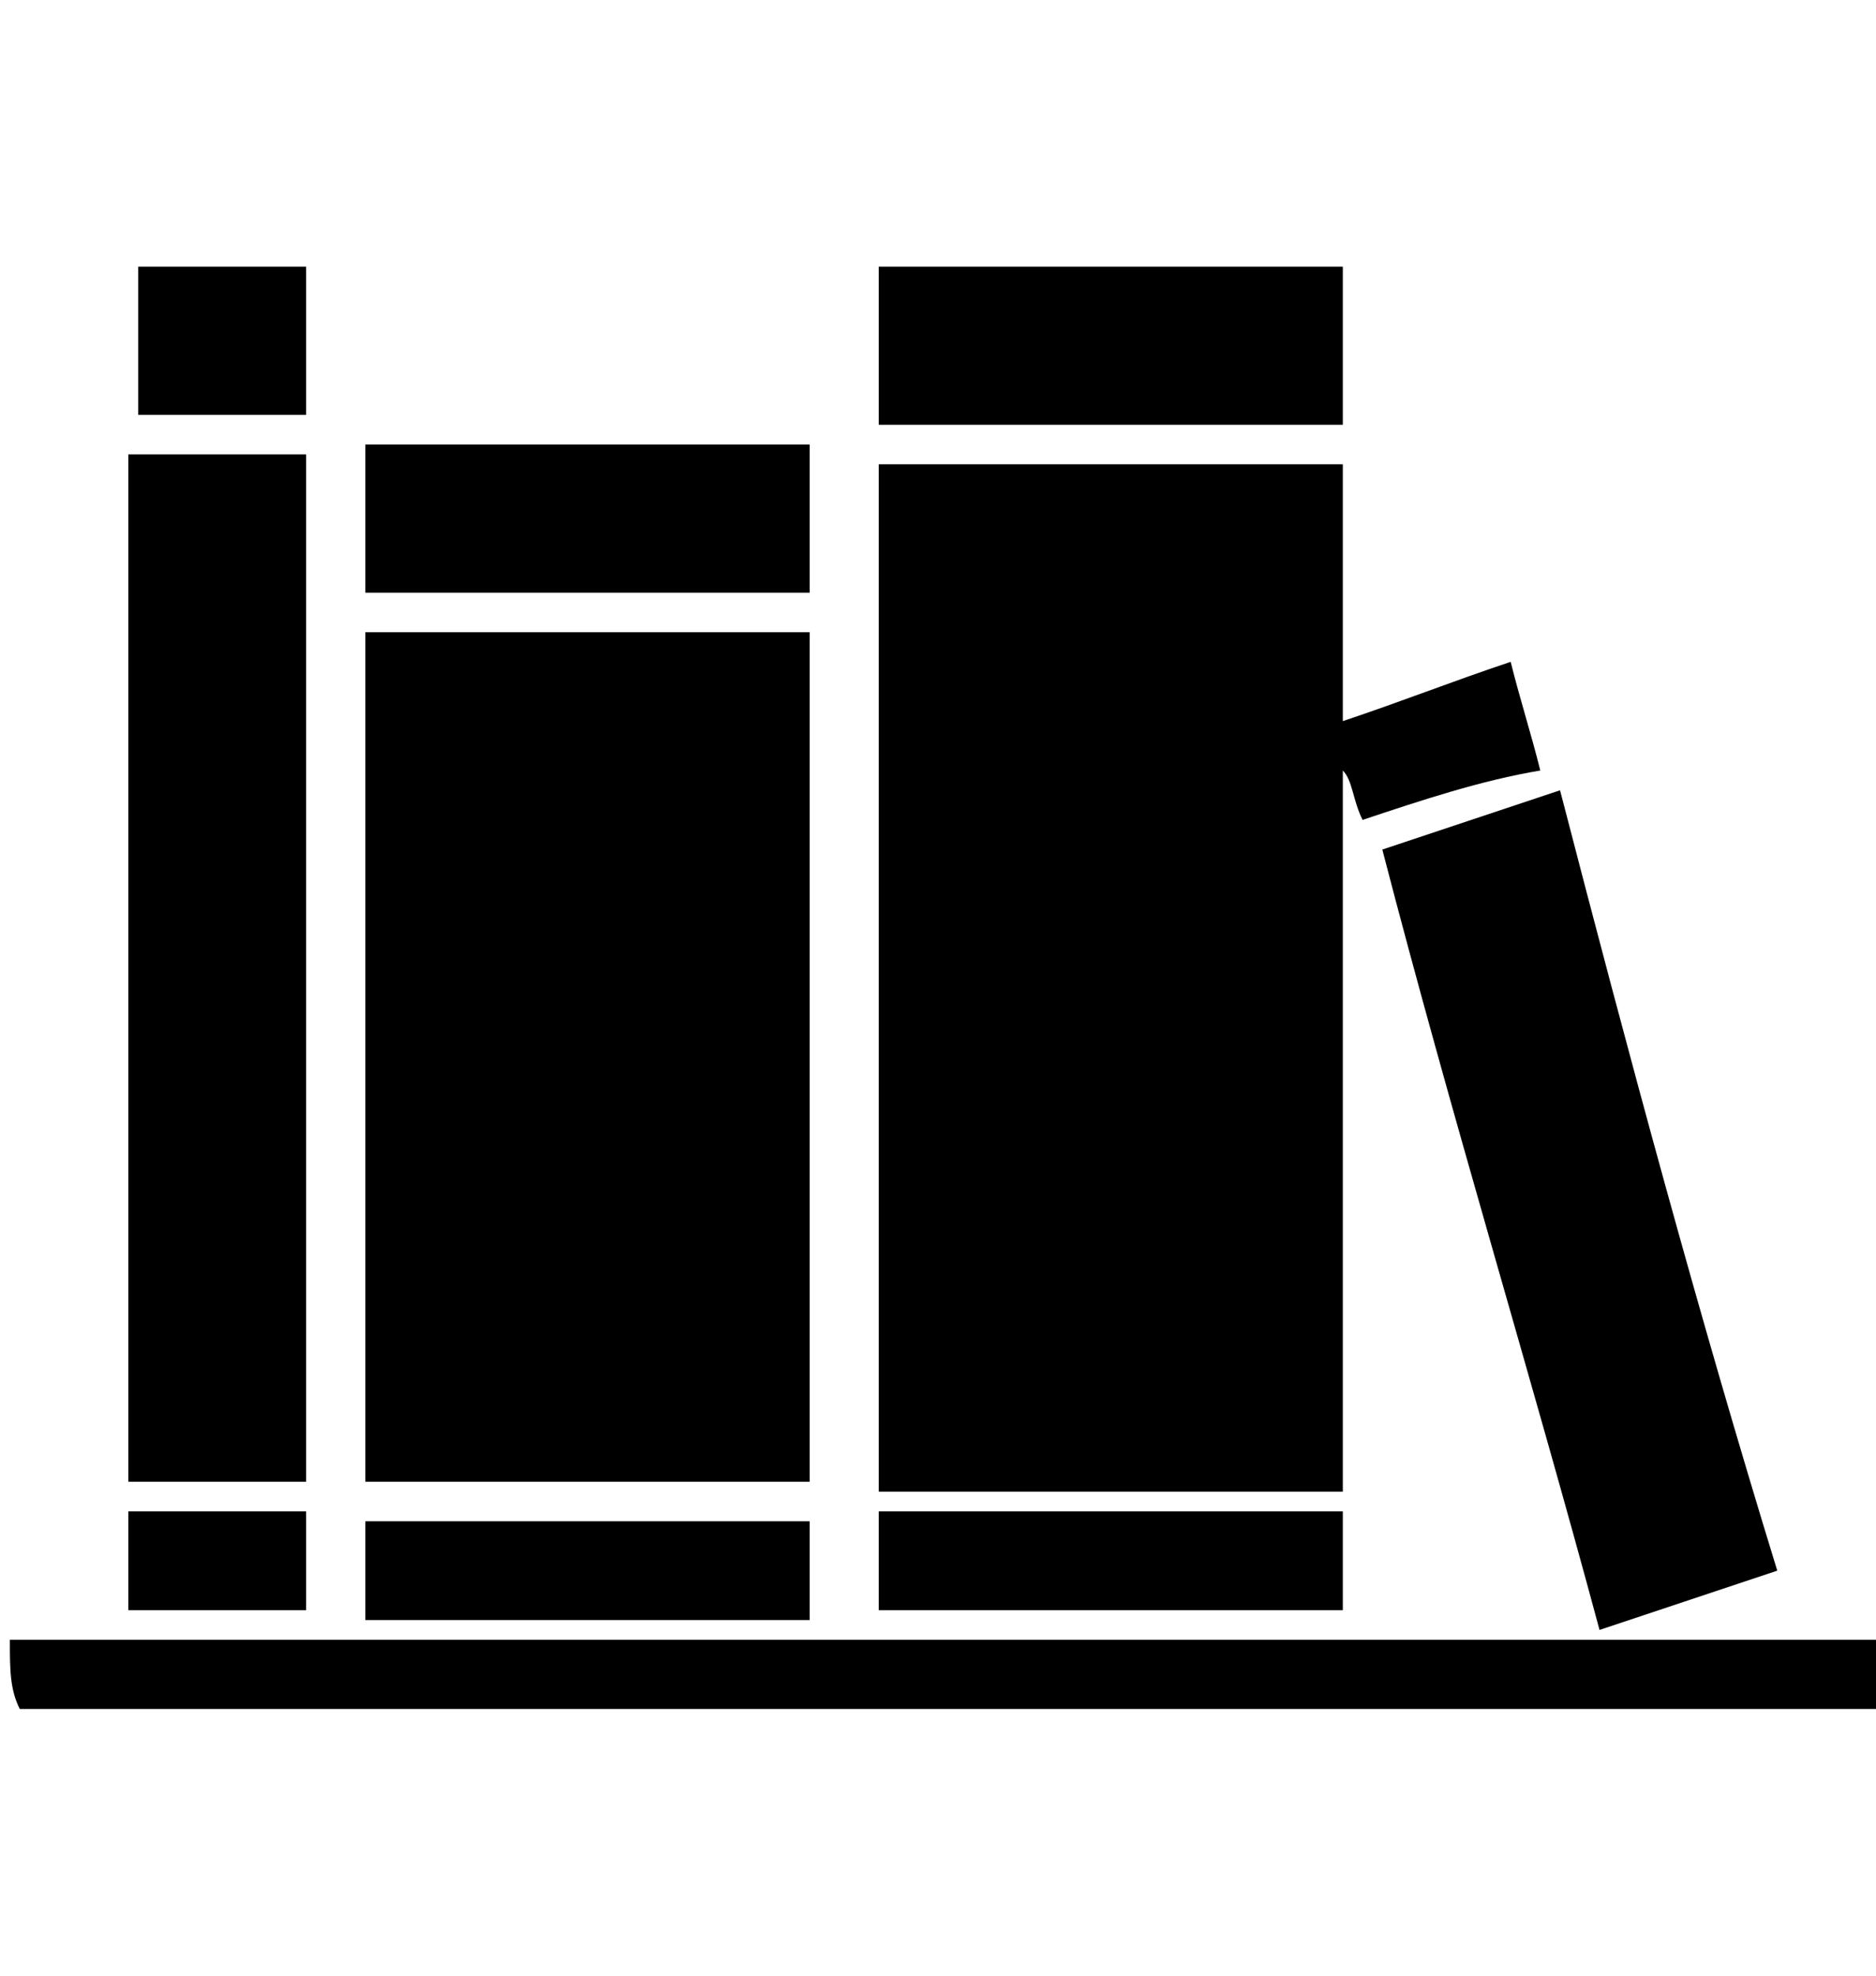
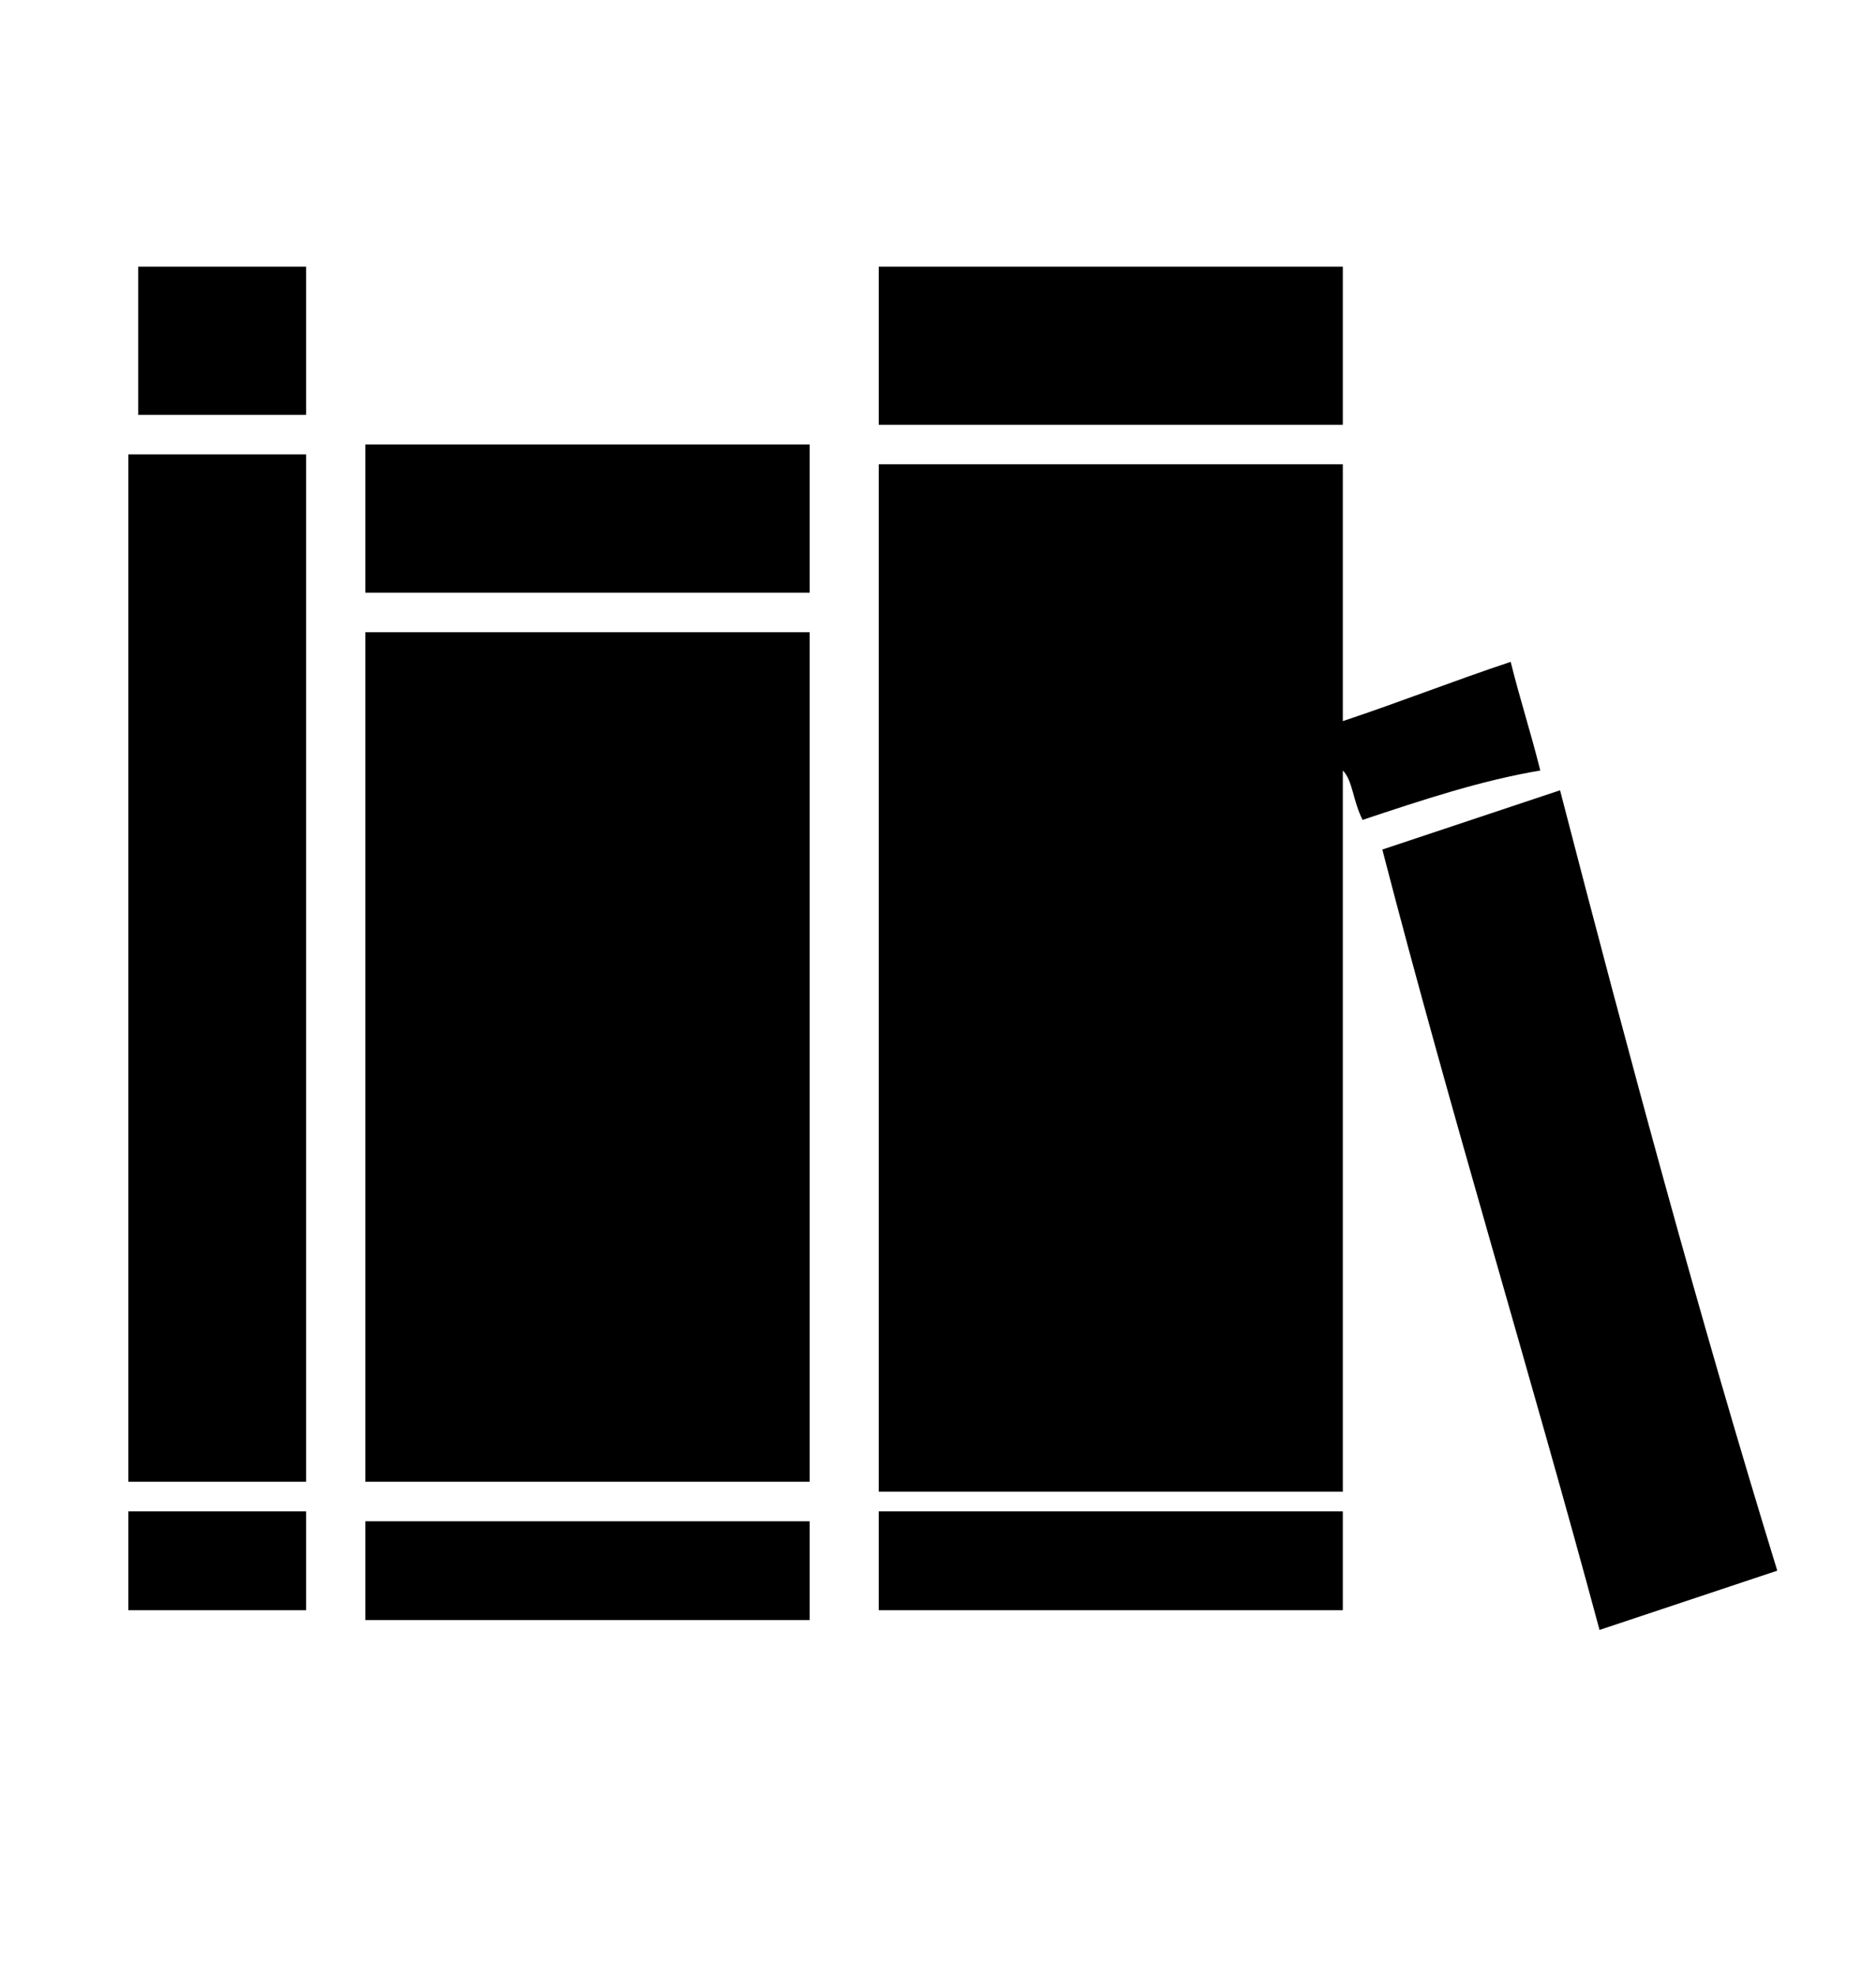
<svg xmlns="http://www.w3.org/2000/svg" version="1.1" id="图层_1" x="0px" y="0px" viewBox="0 0 19 20" style="enable-background:new 0 0 19 20;" xml:space="preserve">
  <g>
-     <path d="M0.1,16.6c0.7,0,1.4,0,2.1,0c2.8,0,5.5,0,8.3,0s5.5,0,8.3,0c0.1,0,0.1,0,0.2,0c0,0.2,0,0.4,0,0.7c-0.1,0-0.1,0-0.2,0   c-6.1,0-12.3,0-18.4,0c-0.1,0-0.2,0-0.2,0C0.1,17.1,0.1,16.9,0.1,16.6z" />
    <path d="M13.8,8.3c-0.1-0.2-0.1-0.4-0.2-0.5l0,0c0,2.4,0,4.8,0,7.3c-1.6,0-3.2,0-4.7,0c0-3.5,0-6.9,0-10.4c1.6,0,3.2,0,4.7,0   c0,0.9,0,1.7,0,2.6c0.6-0.2,1.1-0.4,1.7-0.6c0.1,0.4,0.2,0.7,0.3,1.1C15,7.9,14.4,8.1,13.8,8.3z" />
    <path d="M3.7,6.4c1.5,0,3,0,4.5,0c0,2.9,0,5.8,0,8.6c-1.5,0-3,0-4.5,0C3.7,12.2,3.7,9.3,3.7,6.4z" />
    <path d="M3.1,15c-0.6,0-1.2,0-1.8,0c0-3.5,0-6.9,0-10.4c0.6,0,1.2,0,1.8,0C3.1,8.1,3.1,11.6,3.1,15z" />
-     <path d="M18,15.9c-0.6,0.2-1.2,0.4-1.8,0.6c-0.7-2.6-1.5-5.2-2.2-7.9c0.6-0.2,1.2-0.4,1.8-0.6C16.5,10.7,17.2,13.3,18,15.9z" />
+     <path d="M18,15.9c-0.6,0.2-1.2,0.4-1.8,0.6c-0.7-2.6-1.5-5.2-2.2-7.9c0.6-0.2,1.2-0.4,1.8-0.6C16.5,10.7,17.2,13.3,18,15.9" />
    <path d="M8.9,4.3c0-0.5,0-1.1,0-1.6c1.6,0,3.1,0,4.7,0c0,0.5,0,1.1,0,1.6C12,4.3,10.5,4.3,8.9,4.3z" />
    <path d="M8.2,6c-1.5,0-3,0-4.5,0c0-0.5,0-1,0-1.5c1.5,0,3,0,4.5,0C8.2,5,8.2,5.5,8.2,6z" />
    <path d="M8.9,15.3c1.6,0,3.2,0,4.7,0c0,0.3,0,0.7,0,1c-1.6,0-3.2,0-4.7,0C8.9,16,8.9,15.7,8.9,15.3z" />
    <path d="M8.2,15.4c0,0.3,0,0.6,0,1c-1.5,0-3,0-4.5,0c0-0.3,0-0.6,0-1C5.2,15.4,6.7,15.4,8.2,15.4z" />
    <path d="M1.4,2.7c0.6,0,1.2,0,1.7,0c0,0.5,0,1,0,1.5c-0.6,0-1.2,0-1.7,0C1.4,3.7,1.4,3.2,1.4,2.7z" />
    <path d="M1.3,15.3c0.6,0,1.2,0,1.8,0c0,0.3,0,0.7,0,1c-0.6,0-1.2,0-1.8,0C1.3,16,1.3,15.7,1.3,15.3z" />
  </g>
</svg>